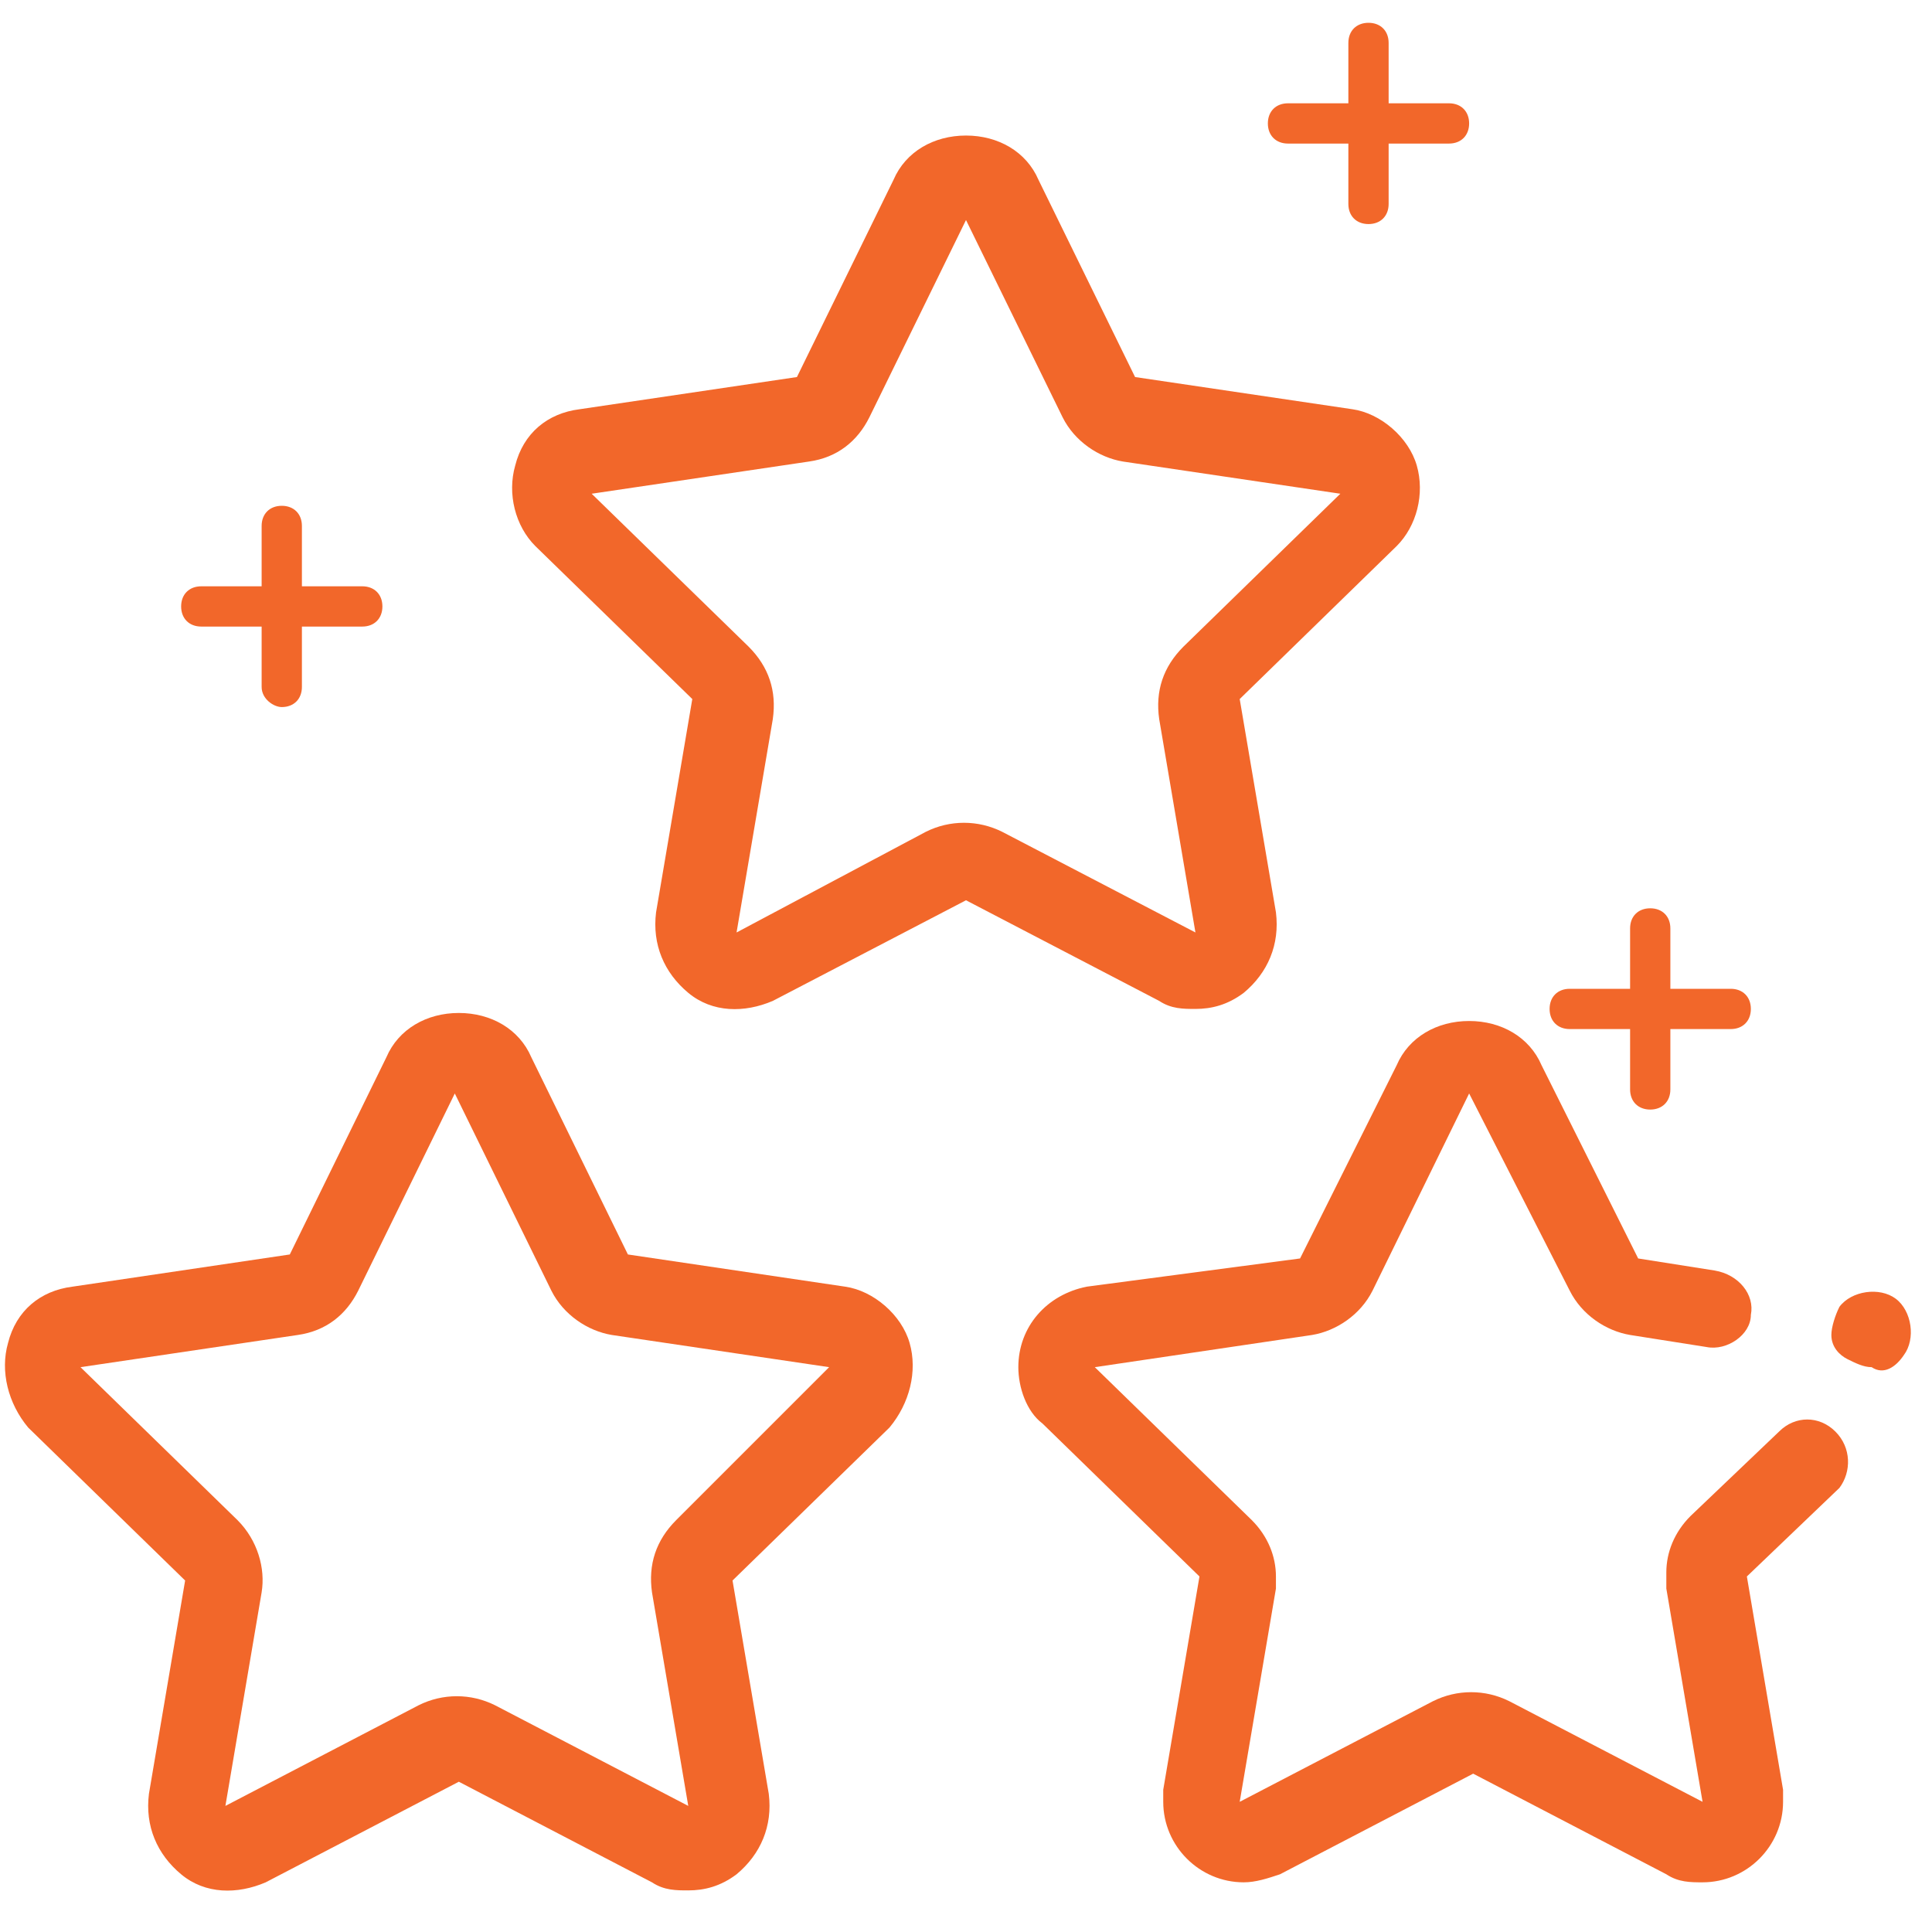
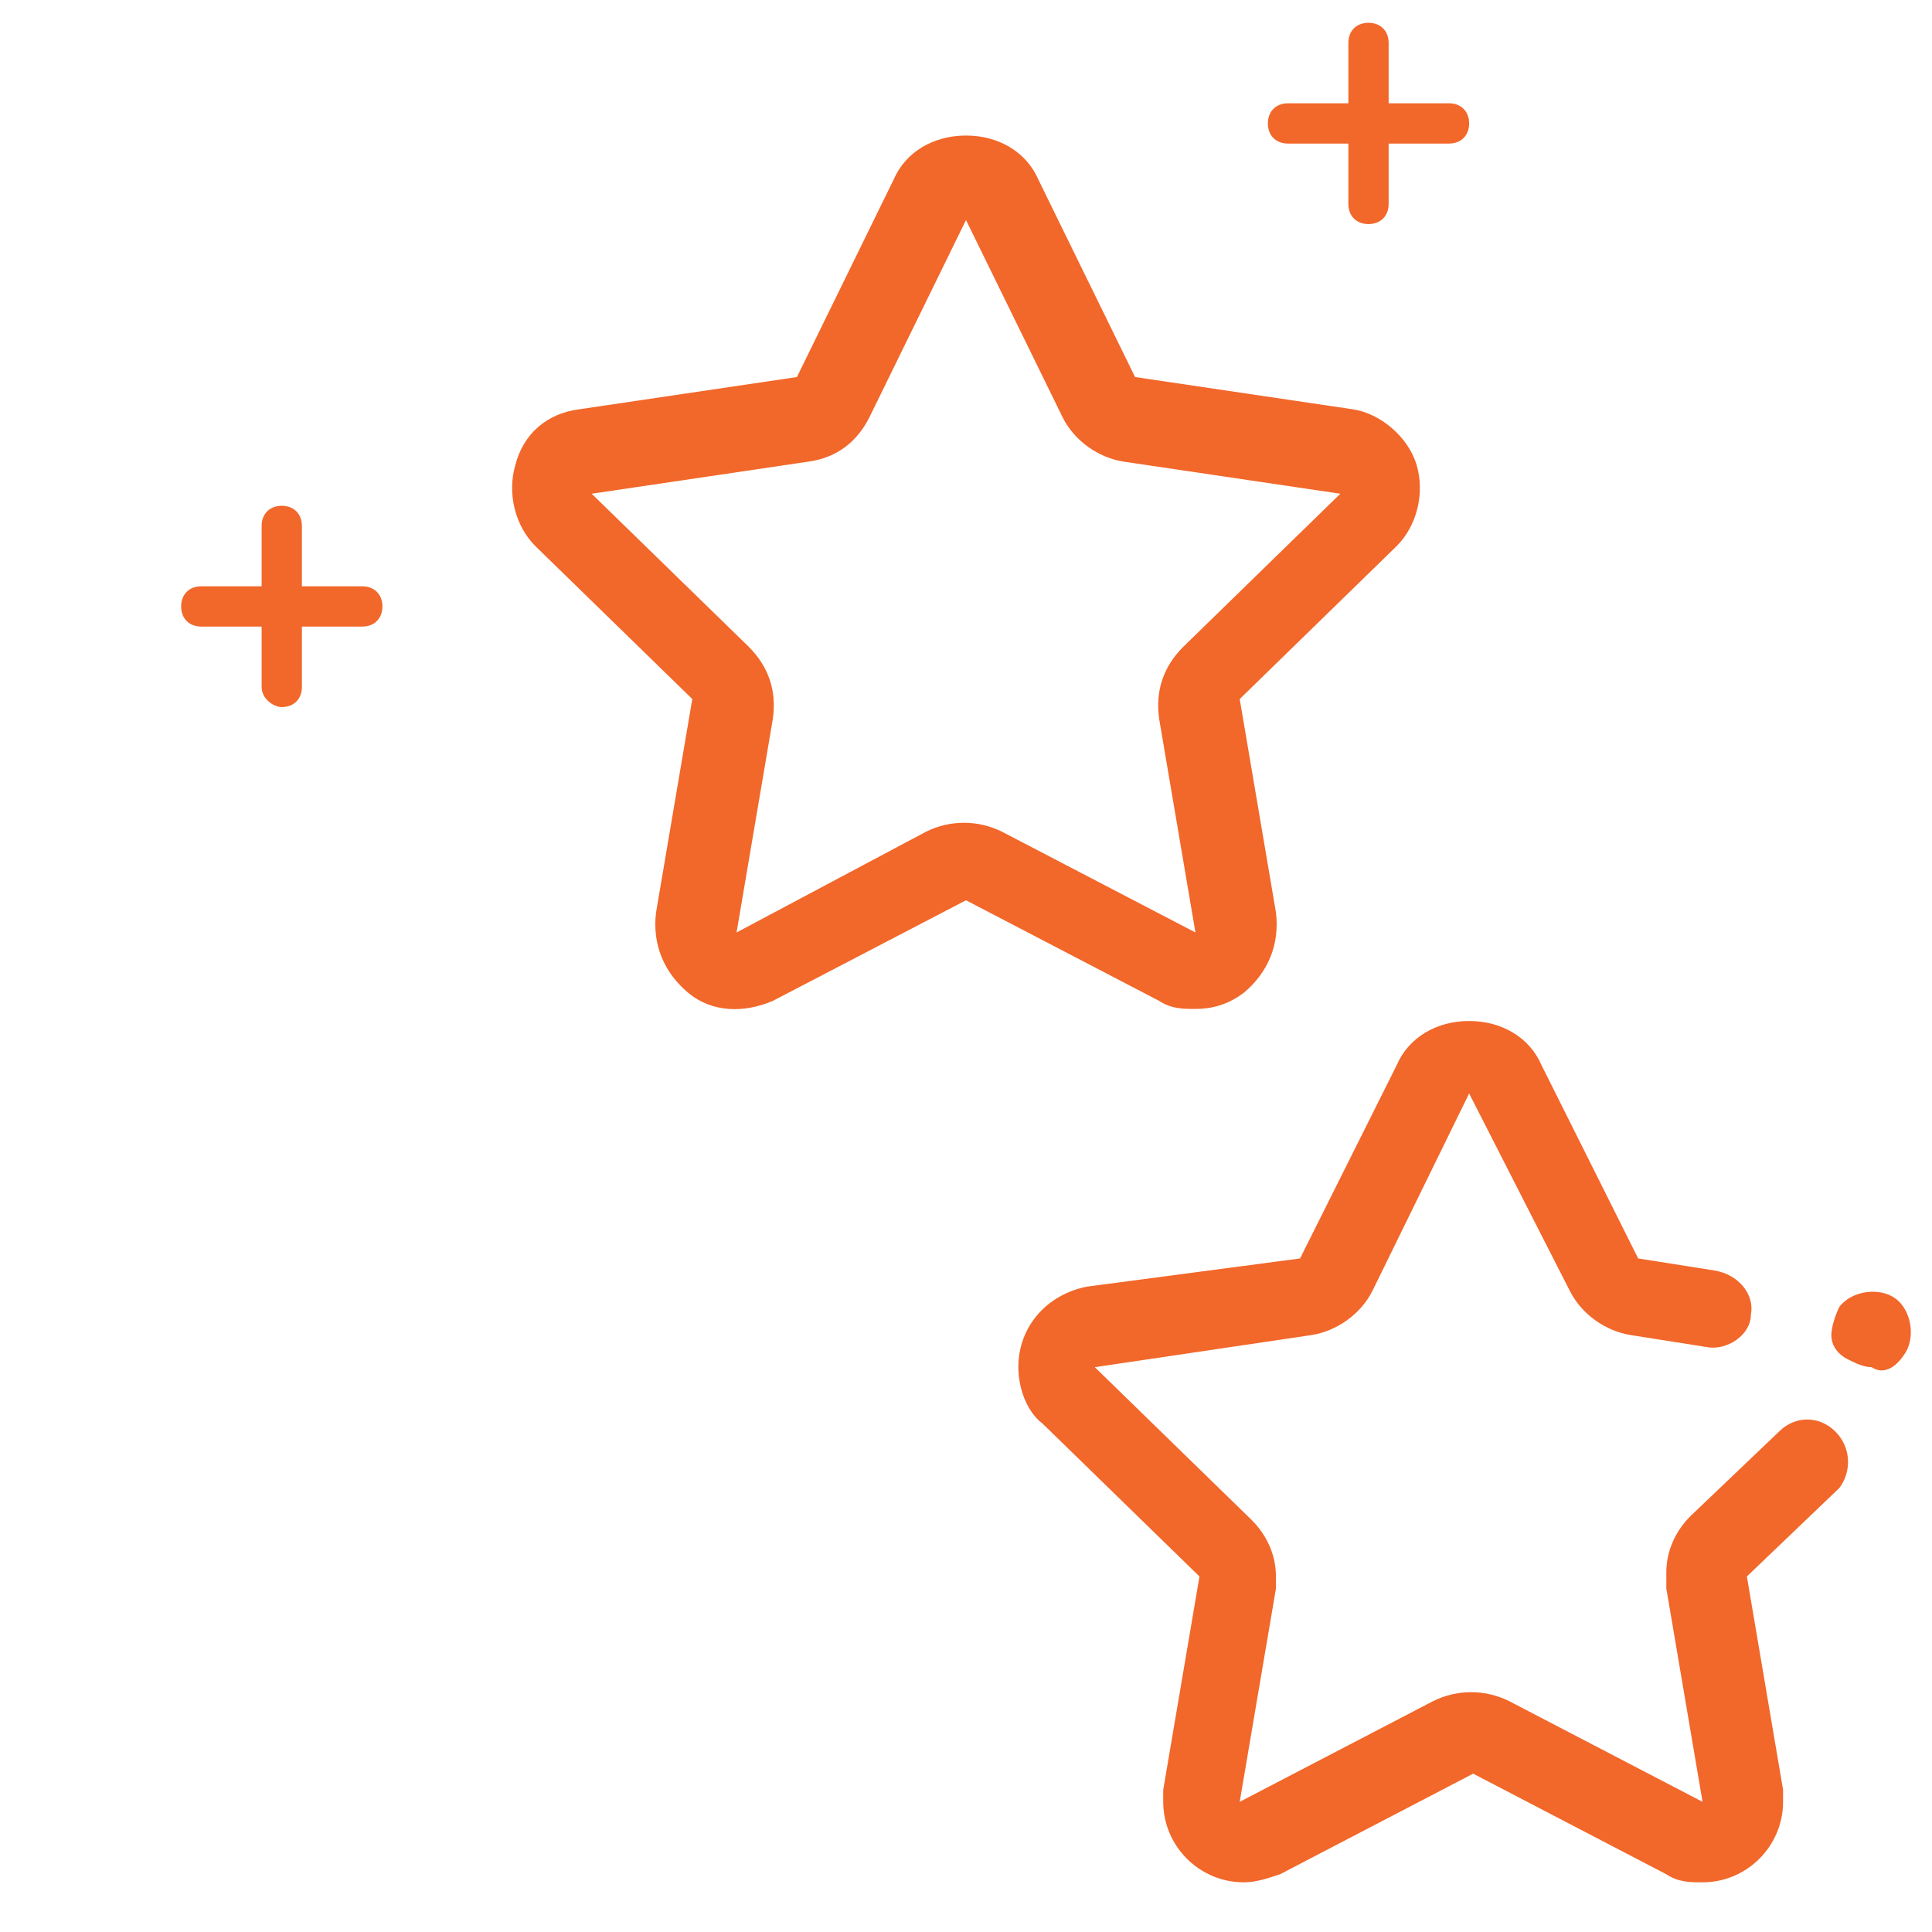
<svg xmlns="http://www.w3.org/2000/svg" width="45" height="45" viewBox="0 0 45 45" fill="none">
  <path d="M44.344 31.563C44.625 31.188 44.531 30.532 44.156 30.25C43.781 29.969 43.125 30.063 42.844 30.438C42.75 30.625 42.656 30.907 42.656 31.094C42.656 31.375 42.844 31.563 43.031 31.657C43.219 31.75 43.406 31.844 43.594 31.844C43.875 32.032 44.156 31.844 44.344 31.563Z" fill="#F2672A" />
  <path d="M42.75 33.344C42.375 32.969 41.812 32.969 41.438 33.344L39.375 35.312C39 35.687 38.812 36.156 38.812 36.625V37L39.656 41.968L35.156 39.625C34.594 39.344 33.938 39.344 33.375 39.625L28.875 41.968L29.719 37V36.719C29.719 36.25 29.531 35.781 29.156 35.406L25.5 31.844L30.562 31.094C31.125 31 31.687 30.625 31.969 30.062L34.219 25.469L36.562 30.062C36.844 30.625 37.406 31 37.969 31.094L39.75 31.375C40.219 31.469 40.781 31.094 40.781 30.625C40.875 30.156 40.5 29.687 39.938 29.593L38.156 29.312L35.906 24.812C35.625 24.156 34.969 23.781 34.219 23.781C33.469 23.781 32.812 24.156 32.531 24.812L30.281 29.312L25.312 29.969C24.375 30.156 23.719 30.906 23.719 31.844C23.719 32.312 23.906 32.875 24.281 33.156L27.938 36.719L27.094 41.687V41.968C27.094 43 27.938 43.843 28.969 43.843C29.25 43.843 29.531 43.75 29.813 43.656L34.313 41.312L38.813 43.656C39.094 43.843 39.375 43.843 39.656 43.843C40.688 43.843 41.531 43 41.531 41.968V41.687L40.688 36.719L42.844 34.656C43.125 34.281 43.125 33.719 42.75 33.344Z" fill="#F2672A" />
  <path d="M27 23.313C27.281 23.5 27.562 23.5 27.844 23.5C28.219 23.5 28.594 23.407 28.969 23.125C29.531 22.657 29.812 22 29.719 21.25L28.875 16.282L32.531 12.719C33 12.25 33.188 11.5 33 10.844C32.812 10.188 32.156 9.625 31.5 9.532L26.438 8.782L24.188 4.188C23.906 3.532 23.25 3.157 22.5 3.157C21.75 3.157 21.094 3.532 20.812 4.188L18.562 8.782L13.5 9.532C12.75 9.625 12.188 10.094 12 10.844C11.812 11.5 12 12.25 12.469 12.719L16.125 16.282L15.281 21.25C15.188 22 15.469 22.657 16.031 23.125C16.594 23.594 17.344 23.594 18 23.313L22.5 20.969L27 23.313ZM17.156 21.719L18 16.75C18.094 16.094 17.906 15.532 17.438 15.063L13.781 11.5L18.844 10.75C19.5 10.657 19.969 10.282 20.25 9.719L22.5 5.125L24.75 9.719C25.031 10.282 25.594 10.657 26.156 10.75L31.219 11.5L27.563 15.063C27.094 15.532 26.906 16.094 27 16.75L27.844 21.719L23.344 19.375C22.781 19.094 22.125 19.094 21.563 19.375L17.156 21.719Z" fill="#F2672A" />
-   <path d="M21.187 31.281C21 30.625 20.343 30.063 19.687 29.969L14.625 29.219L12.375 24.625C12.094 23.969 11.437 23.594 10.687 23.594C9.937 23.594 9.281 23.969 9 24.625L6.75 29.219L1.687 29.969C0.937 30.063 0.375 30.531 0.187 31.281C-0 31.938 0.187 32.688 0.656 33.25L4.312 36.813L3.469 41.781C3.375 42.531 3.656 43.188 4.219 43.656C4.781 44.125 5.531 44.125 6.187 43.844L10.687 41.5L15.187 43.844C15.469 44.031 15.75 44.031 16.031 44.031C16.406 44.031 16.781 43.938 17.156 43.656C17.718 43.188 18 42.531 17.906 41.781L17.062 36.813L20.718 33.25C21.187 32.688 21.375 31.938 21.187 31.281ZM15.75 35.406C15.281 35.875 15.093 36.438 15.187 37.094L16.031 42.063L11.531 39.719C10.968 39.438 10.312 39.438 9.75 39.719L5.25 42.063L6.093 37.094C6.187 36.531 6 35.875 5.531 35.406L1.875 31.844L6.937 31.094C7.593 31 8.062 30.625 8.343 30.063L10.593 25.469L12.843 30.063C13.125 30.625 13.687 31 14.25 31.094L19.312 31.844L15.75 35.406Z" fill="#F2672A" />
-   <path d="M38.437 25.844C38.718 25.844 38.906 25.656 38.906 25.375V23.969H40.312C40.593 23.969 40.781 23.781 40.781 23.5C40.781 23.219 40.593 23.031 40.312 23.031H38.906V21.625C38.906 21.343 38.718 21.156 38.437 21.156C38.156 21.156 37.968 21.343 37.968 21.625V23.031H36.562C36.281 23.031 36.093 23.219 36.093 23.5C36.093 23.781 36.281 23.969 36.562 23.969H37.968V25.375C37.968 25.656 38.156 25.844 38.437 25.844Z" fill="#F2672A" />
  <path d="M6.563 16.469C6.844 16.469 7.032 16.281 7.032 16V14.594H8.438C8.719 14.594 8.907 14.406 8.907 14.125C8.907 13.844 8.719 13.656 8.438 13.656H7.032V12.25C7.032 11.969 6.844 11.781 6.563 11.781C6.282 11.781 6.094 11.969 6.094 12.25V13.656H4.688C4.407 13.656 4.219 13.844 4.219 14.125C4.219 14.406 4.407 14.594 4.688 14.594H6.094V16C6.094 16.281 6.375 16.469 6.563 16.469Z" fill="#F2672A" />
  <path d="M31.875 5.219C32.156 5.219 32.344 5.031 32.344 4.75V3.344H33.75C34.031 3.344 34.219 3.156 34.219 2.875C34.219 2.594 34.031 2.406 33.75 2.406H32.344V1C32.344 0.719 32.156 0.531 31.875 0.531C31.594 0.531 31.406 0.719 31.406 1V2.406H30C29.719 2.406 29.531 2.594 29.531 2.875C29.531 3.156 29.719 3.344 30 3.344H31.406V4.75C31.406 5.031 31.594 5.219 31.875 5.219Z" fill="#F2672A" />
</svg>